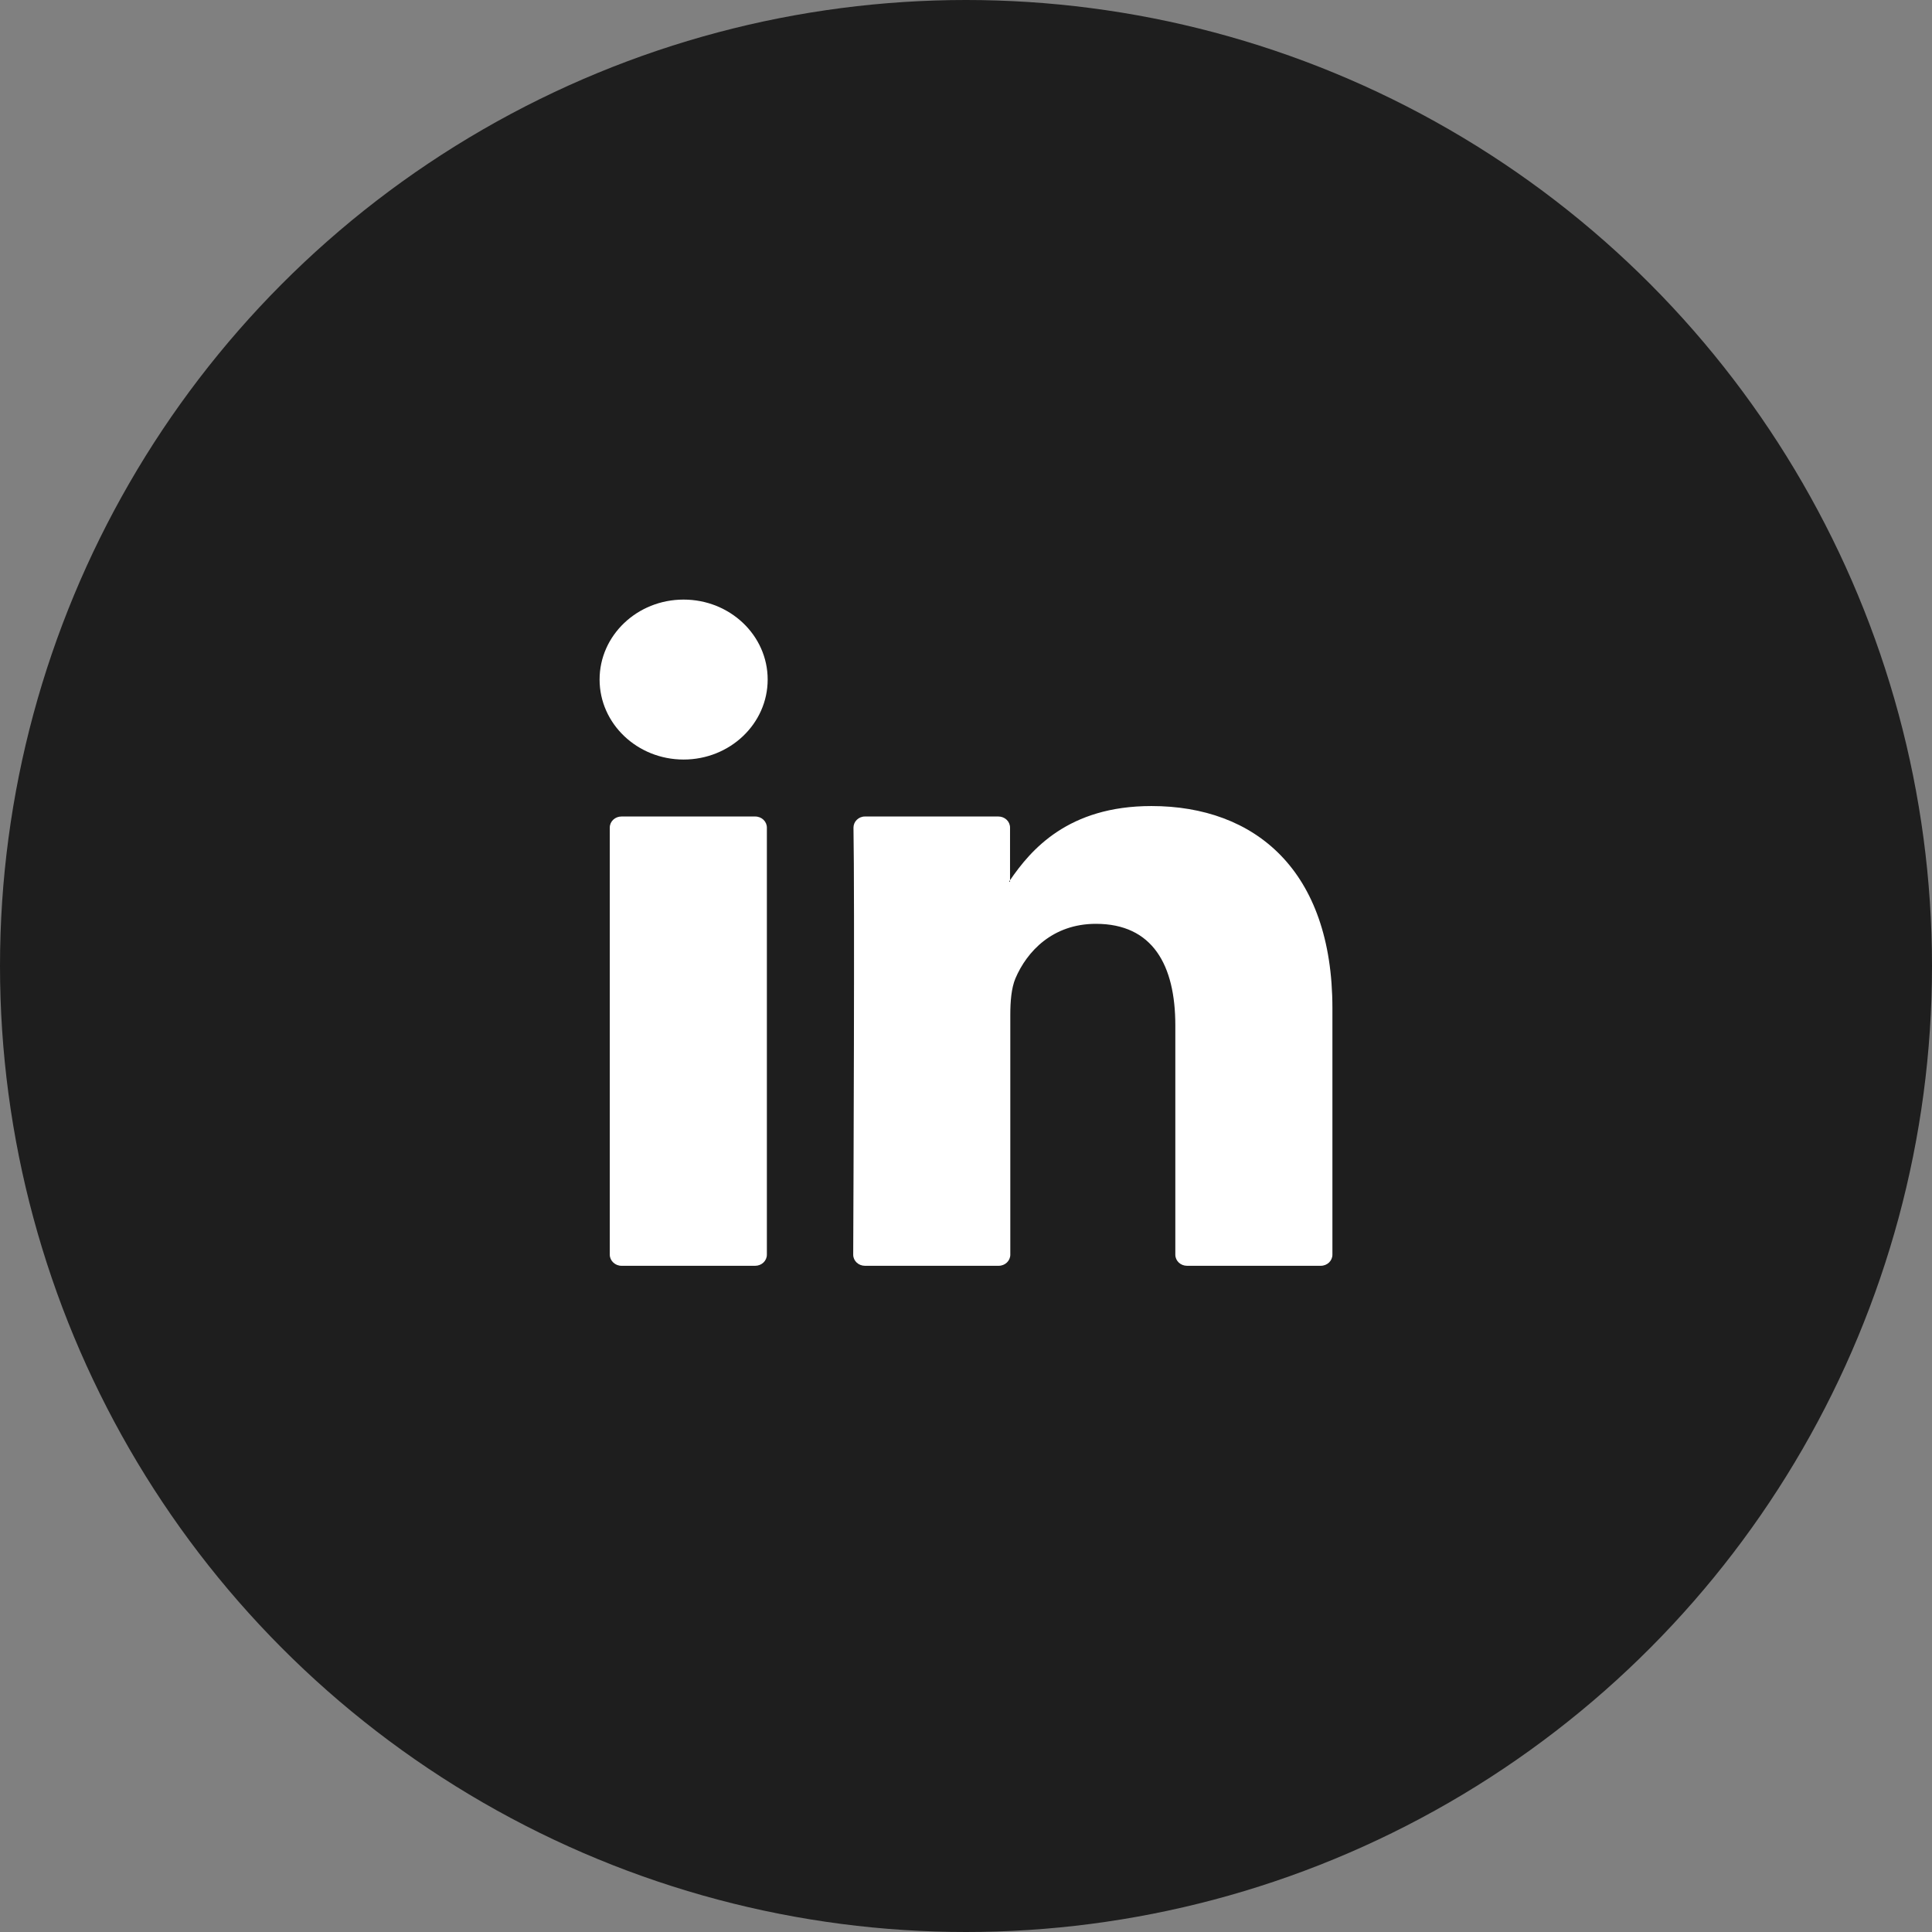
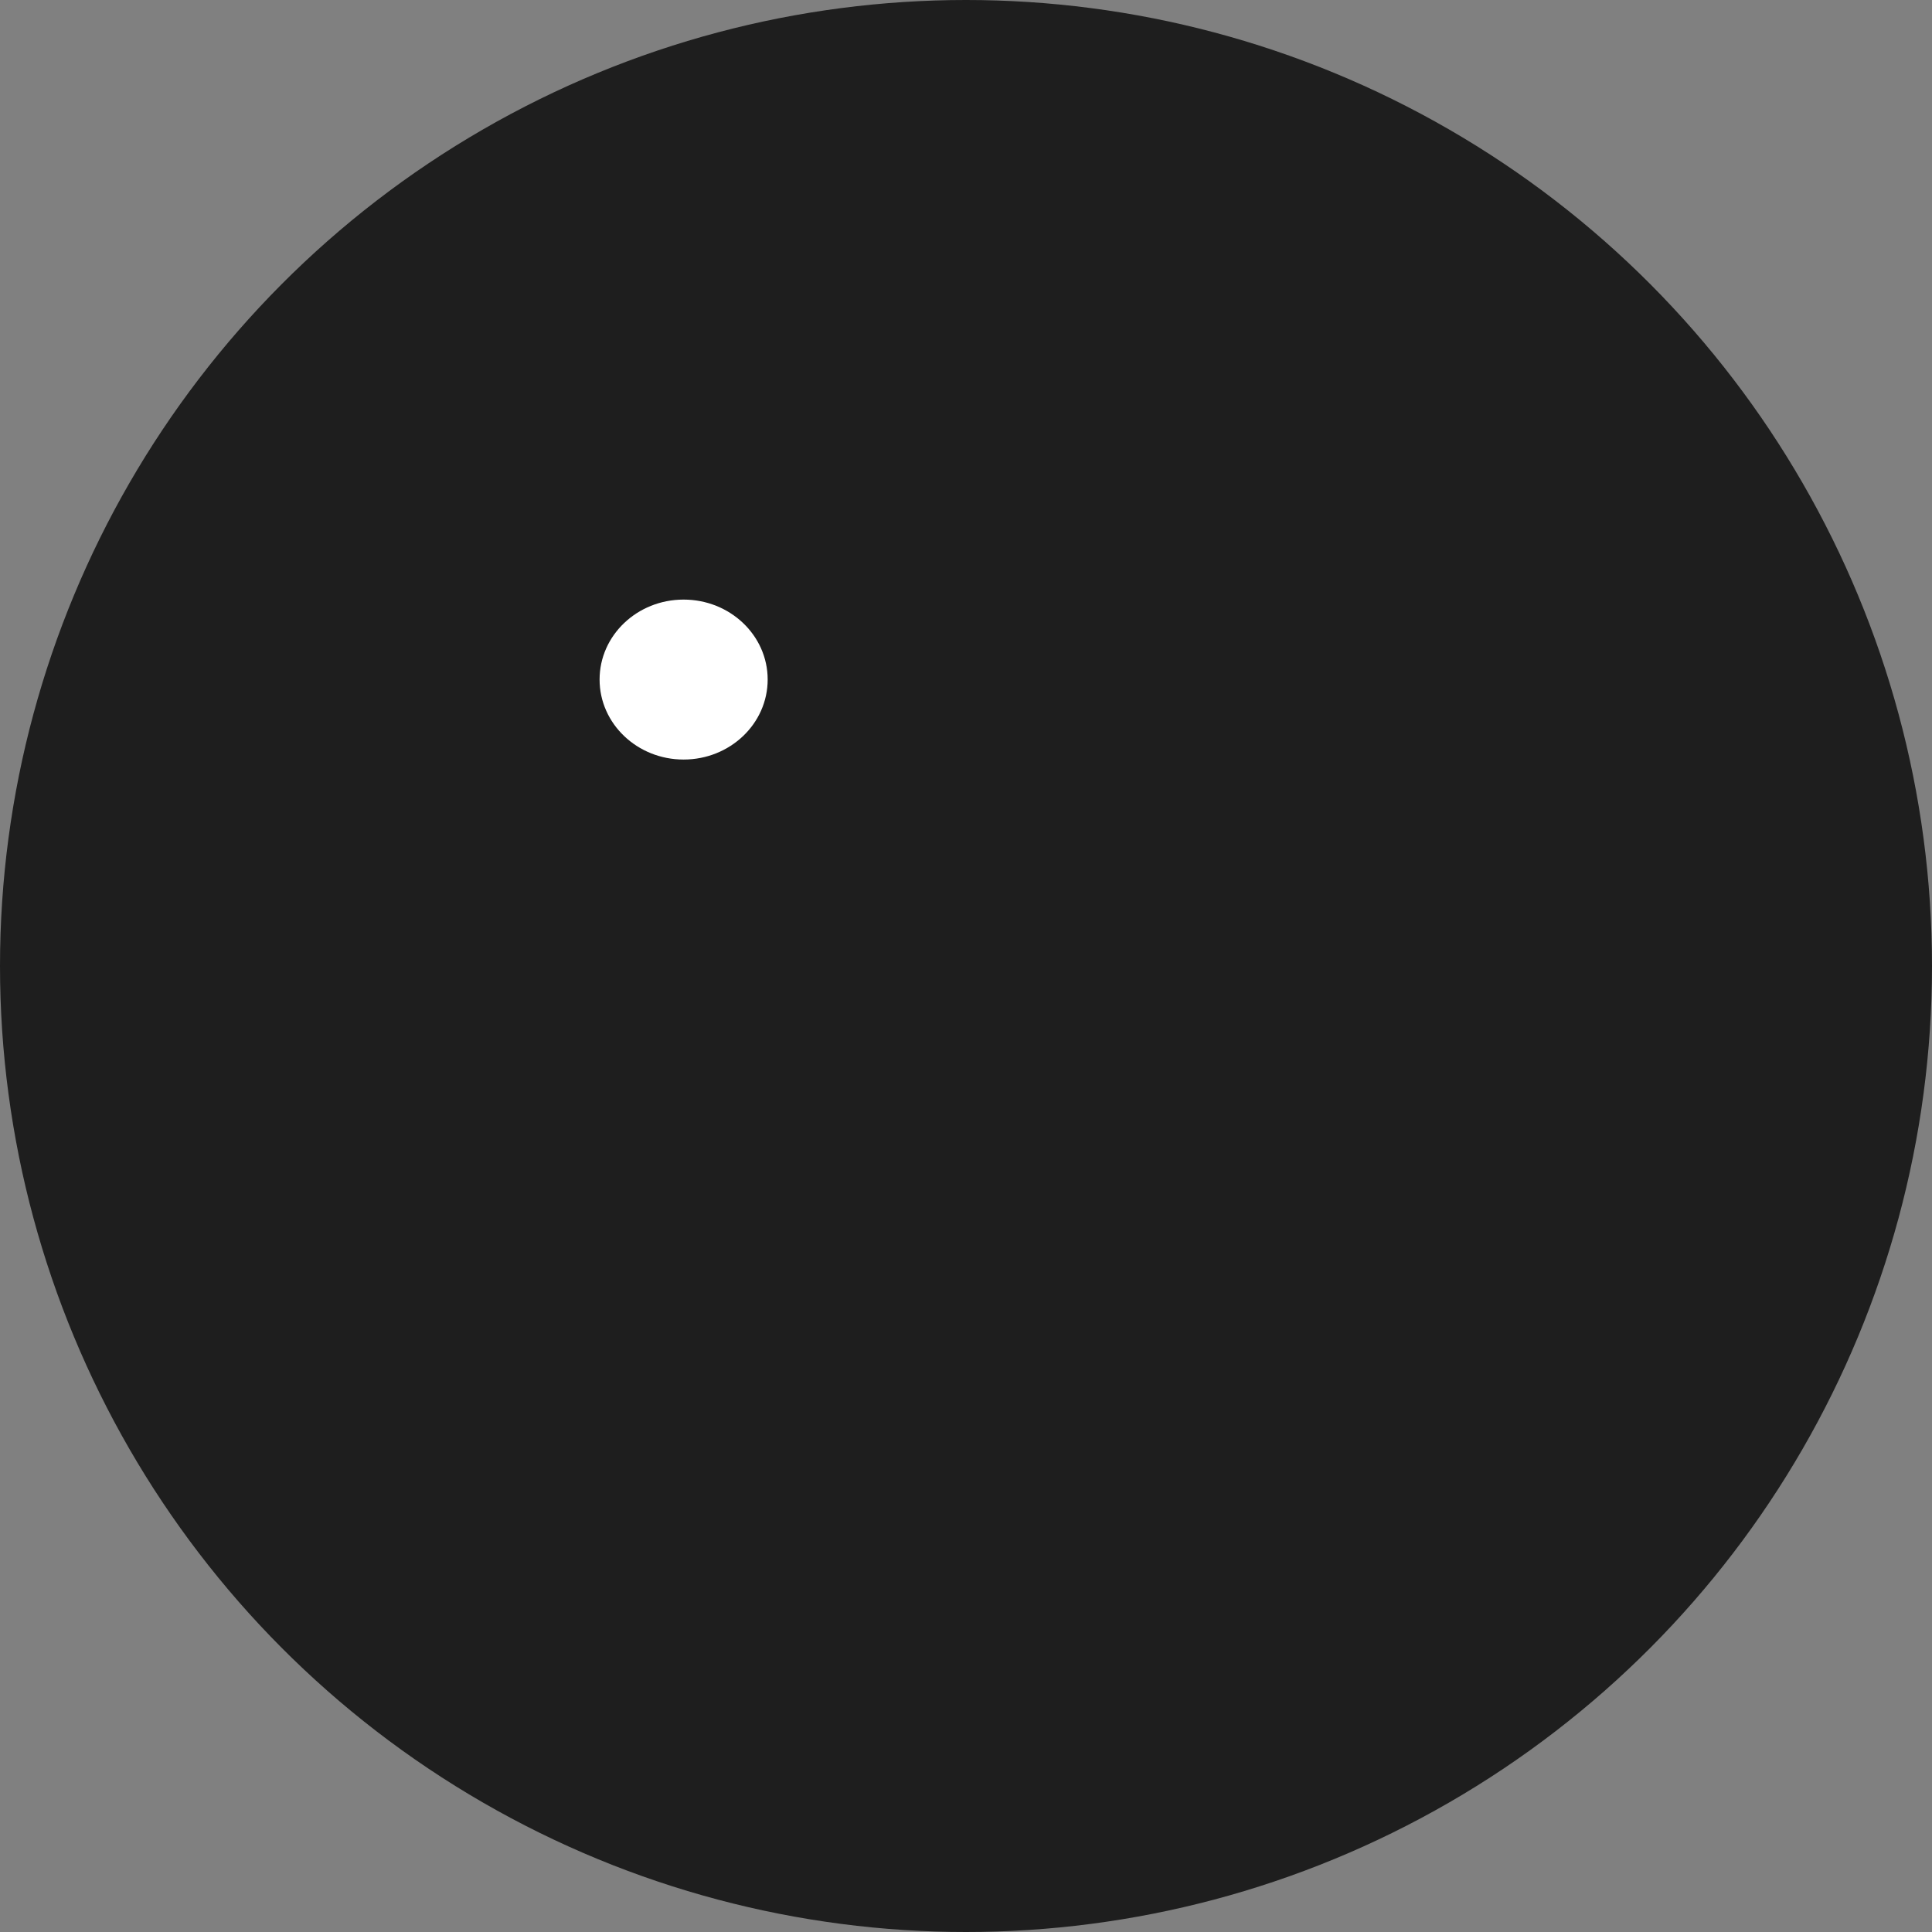
<svg xmlns="http://www.w3.org/2000/svg" width="29" height="29" viewBox="0 0 29 29" fill="none">
  <rect x="0" y="0" width="29" height="29" fill="#808080" stroke="none" />
  <circle cx="14.5" cy="14.5" r="14.5" fill="#1e1e1e" />
  <g clip-path="url(#clip0)">
-     <path d="M20 15.133V18.833C20 18.924 19.924 19 19.824 19H17.818C17.722 19 17.642 18.927 17.642 18.833V15.391C17.642 14.486 17.302 13.867 16.45 13.867C15.8 13.867 15.414 14.282 15.242 14.686C15.181 14.831 15.165 15.031 15.165 15.231V18.833C15.165 18.924 15.089 19 14.989 19H12.983C12.887 19 12.807 18.927 12.807 18.833C12.811 17.916 12.83 13.471 12.811 12.423C12.811 12.332 12.887 12.256 12.983 12.256H14.986C15.081 12.256 15.161 12.328 15.161 12.423V13.212C15.158 13.22 15.15 13.227 15.146 13.234H15.161V13.212C15.475 12.754 16.033 12.099 17.283 12.099C18.838 12.099 20 13.063 20 15.133ZM9.329 19H11.335C11.431 19 11.511 18.927 11.511 18.833V12.423C11.511 12.332 11.435 12.256 11.335 12.256H9.329C9.233 12.256 9.153 12.328 9.153 12.423V18.833C9.153 18.924 9.233 19 9.329 19Z" fill="#fff" />
    <path d="M10.261 11.401C10.958 11.401 11.523 10.863 11.523 10.2C11.523 9.537 10.958 9 10.261 9C9.565 9 9 9.537 9 10.2C9 10.863 9.565 11.401 10.261 11.401Z" fill="#fff" />
  </g>
  <defs>
    <clipPath id="clip0">
      <rect width="11" height="10" fill="white" transform="translate(9 9)" />
    </clipPath>
  </defs>
</svg>